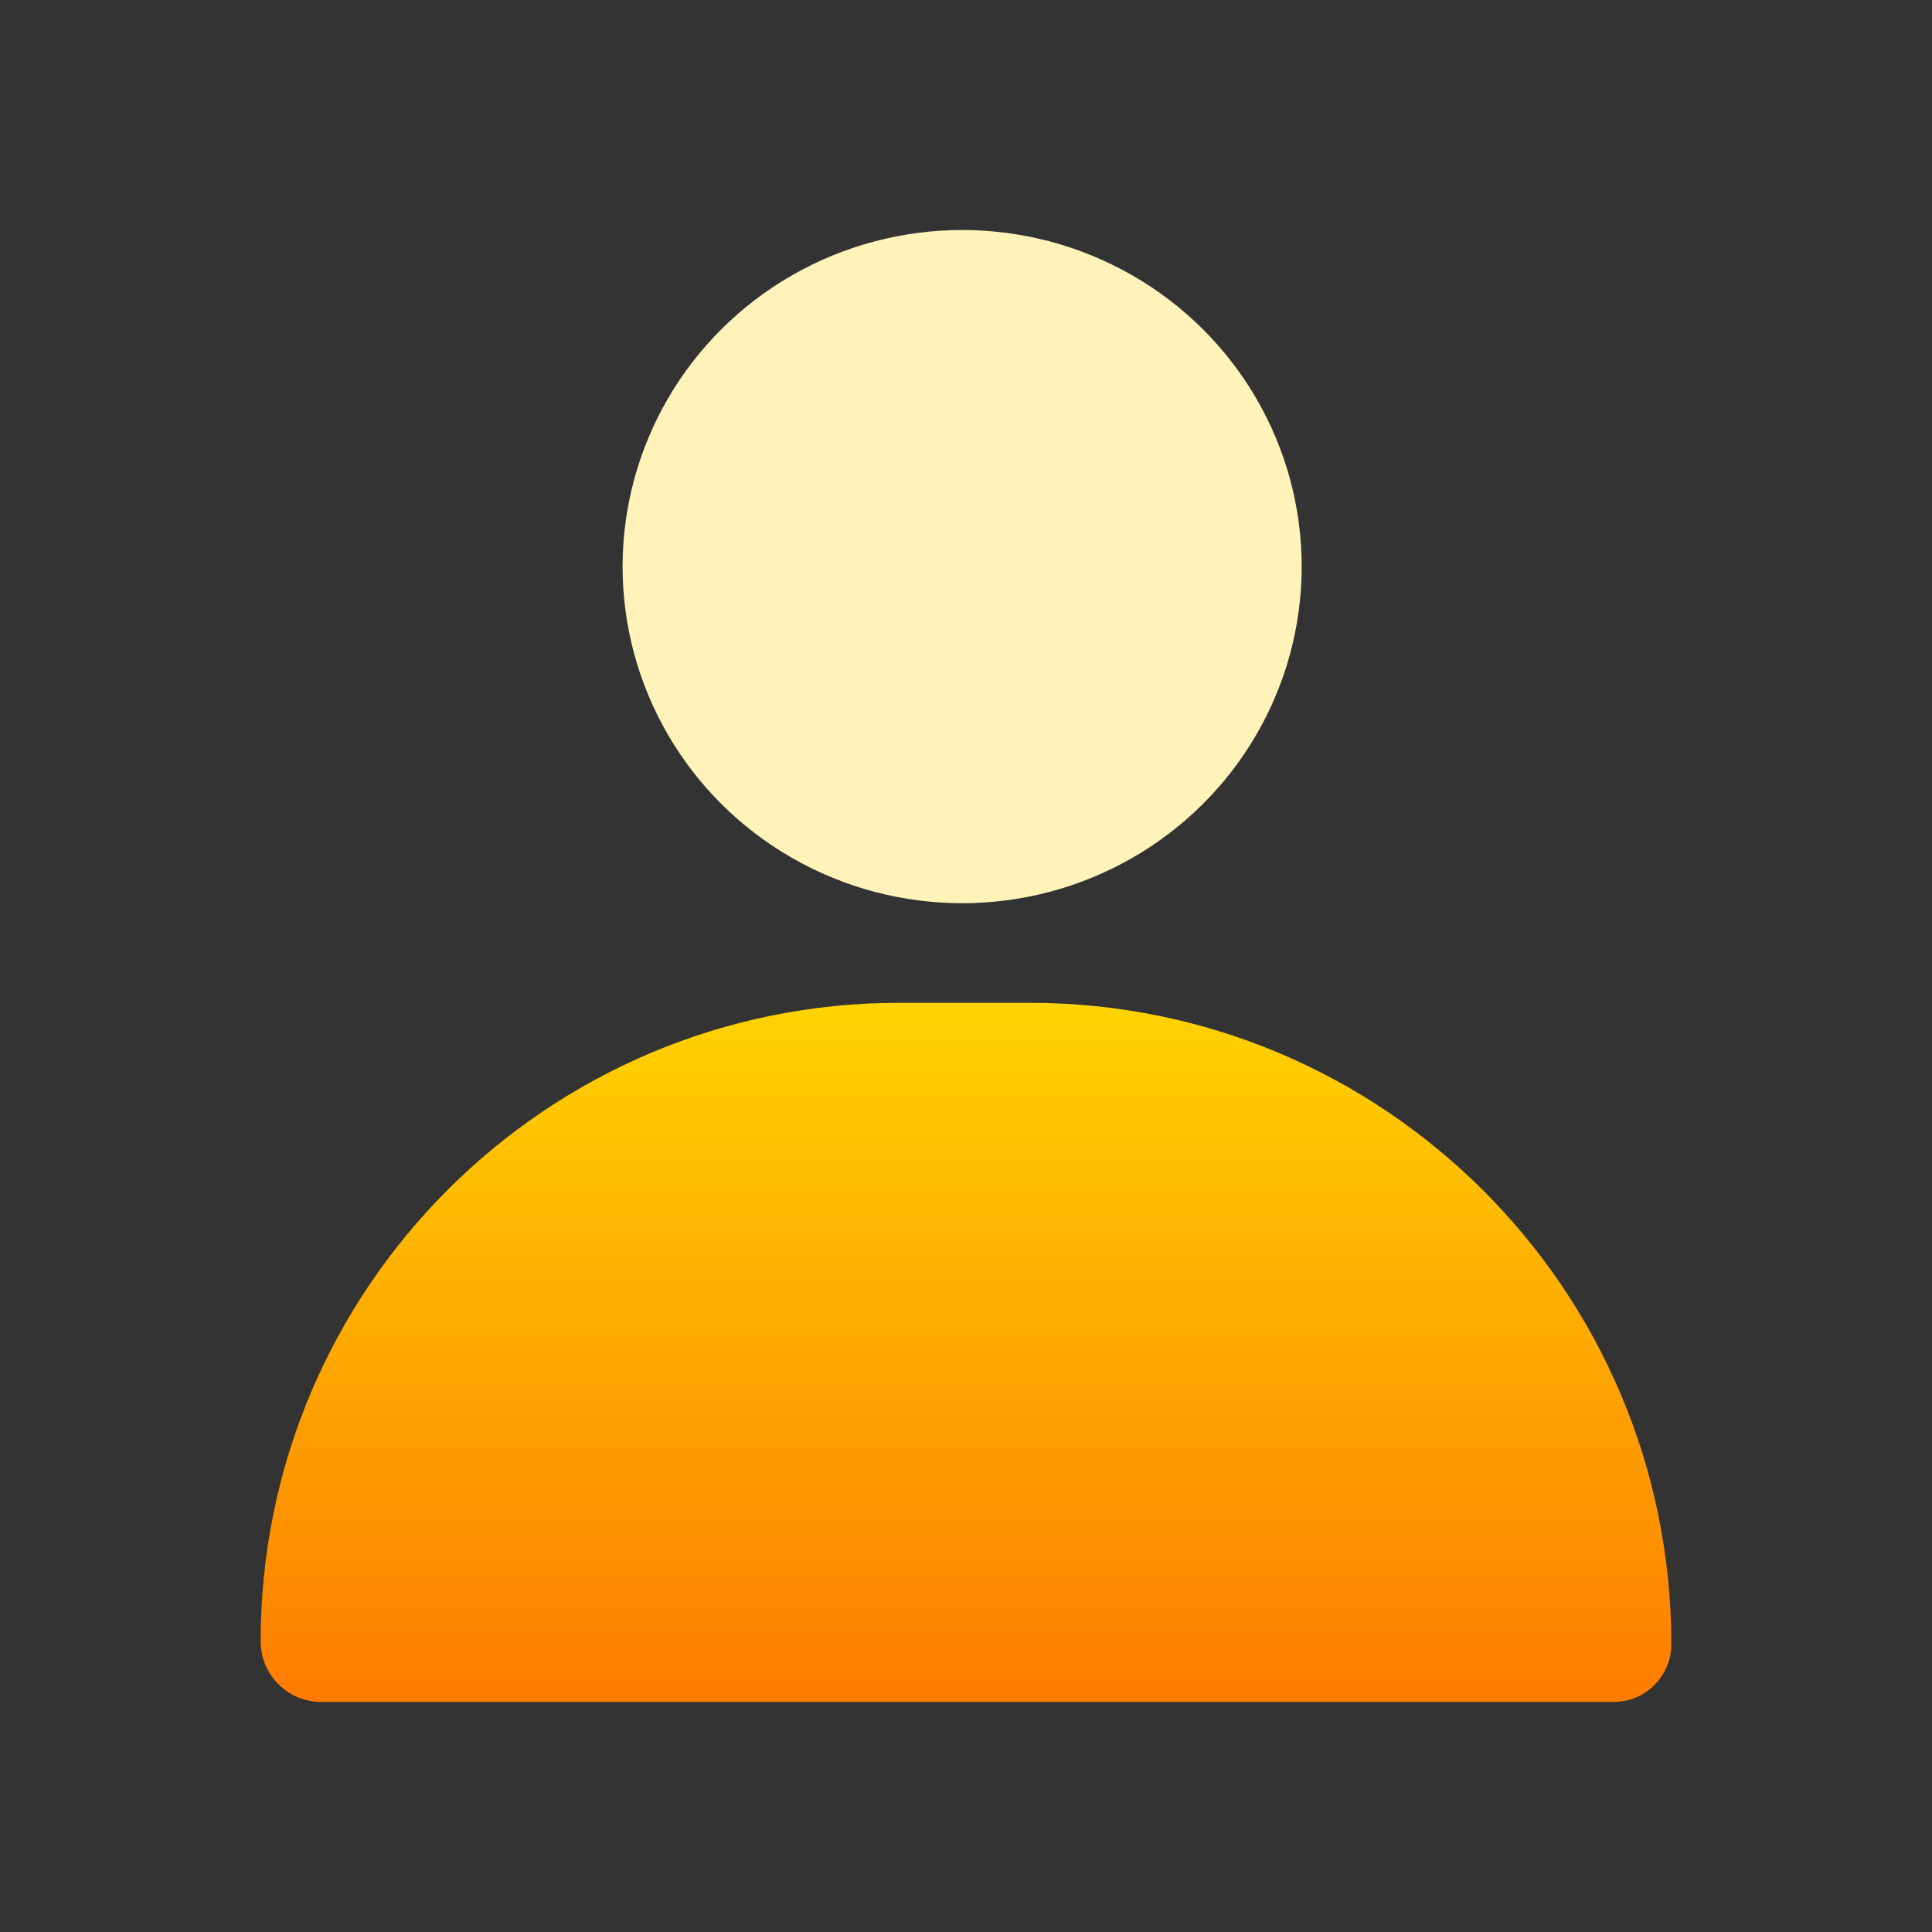
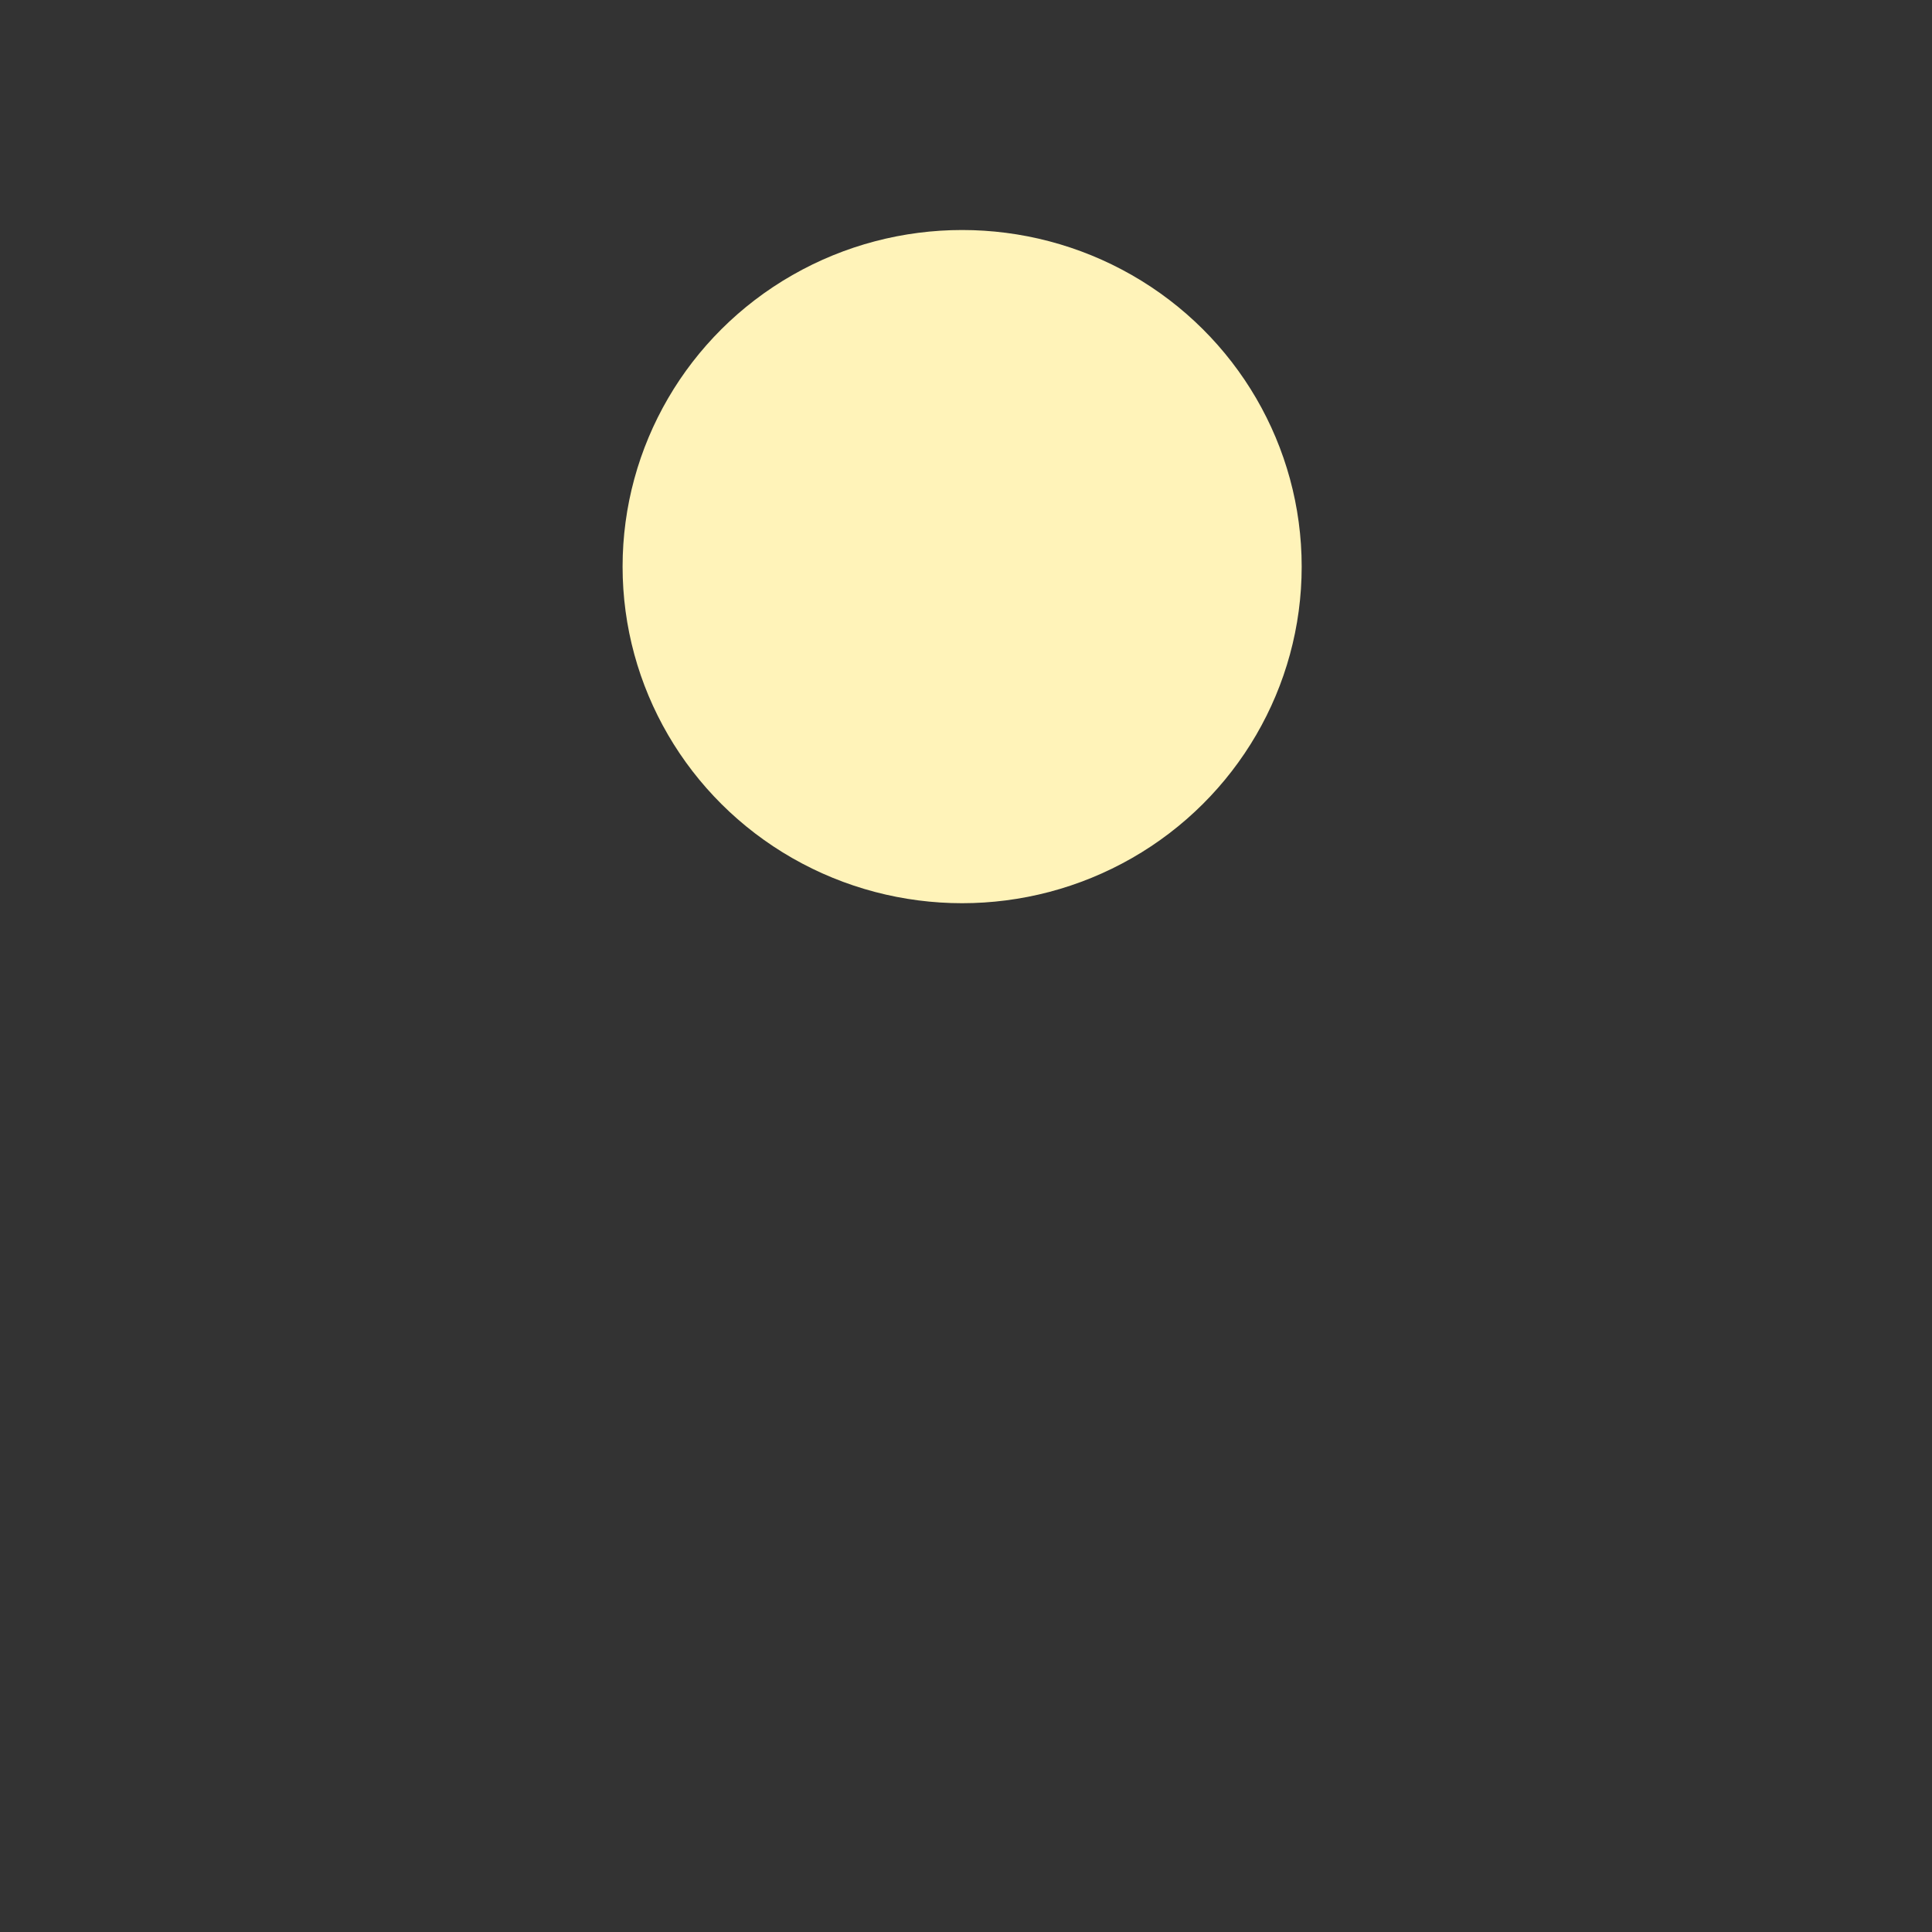
<svg xmlns="http://www.w3.org/2000/svg" width="36" height="36" viewBox="0 0 36 36" fill="none">
  <rect x="0" y="0" width="36" height="36" fill="#333333" stroke="none" />
  <ellipse cx="17.928" cy="10.558" rx="6.327" ry="6.272" fill="#FFF3B9" />
-   <path d="M4.857 30.584C4.857 24.013 10.184 18.686 16.755 18.686H19.19C25.791 18.686 31.143 24.037 31.143 30.638C31.143 31.233 30.661 31.714 30.067 31.714H5.987C5.363 31.714 4.857 31.208 4.857 30.584Z" fill="url(#paint0_linear_6648)" />
  <defs>
    <linearGradient id="paint0_linear_6648" x1="18" y1="18.686" x2="18" y2="31.714" gradientUnits="userSpaceOnUse">
      <stop stop-color="#FFD301" />
      <stop offset="1" stop-color="#FE7C01" />
    </linearGradient>
  </defs>
</svg>